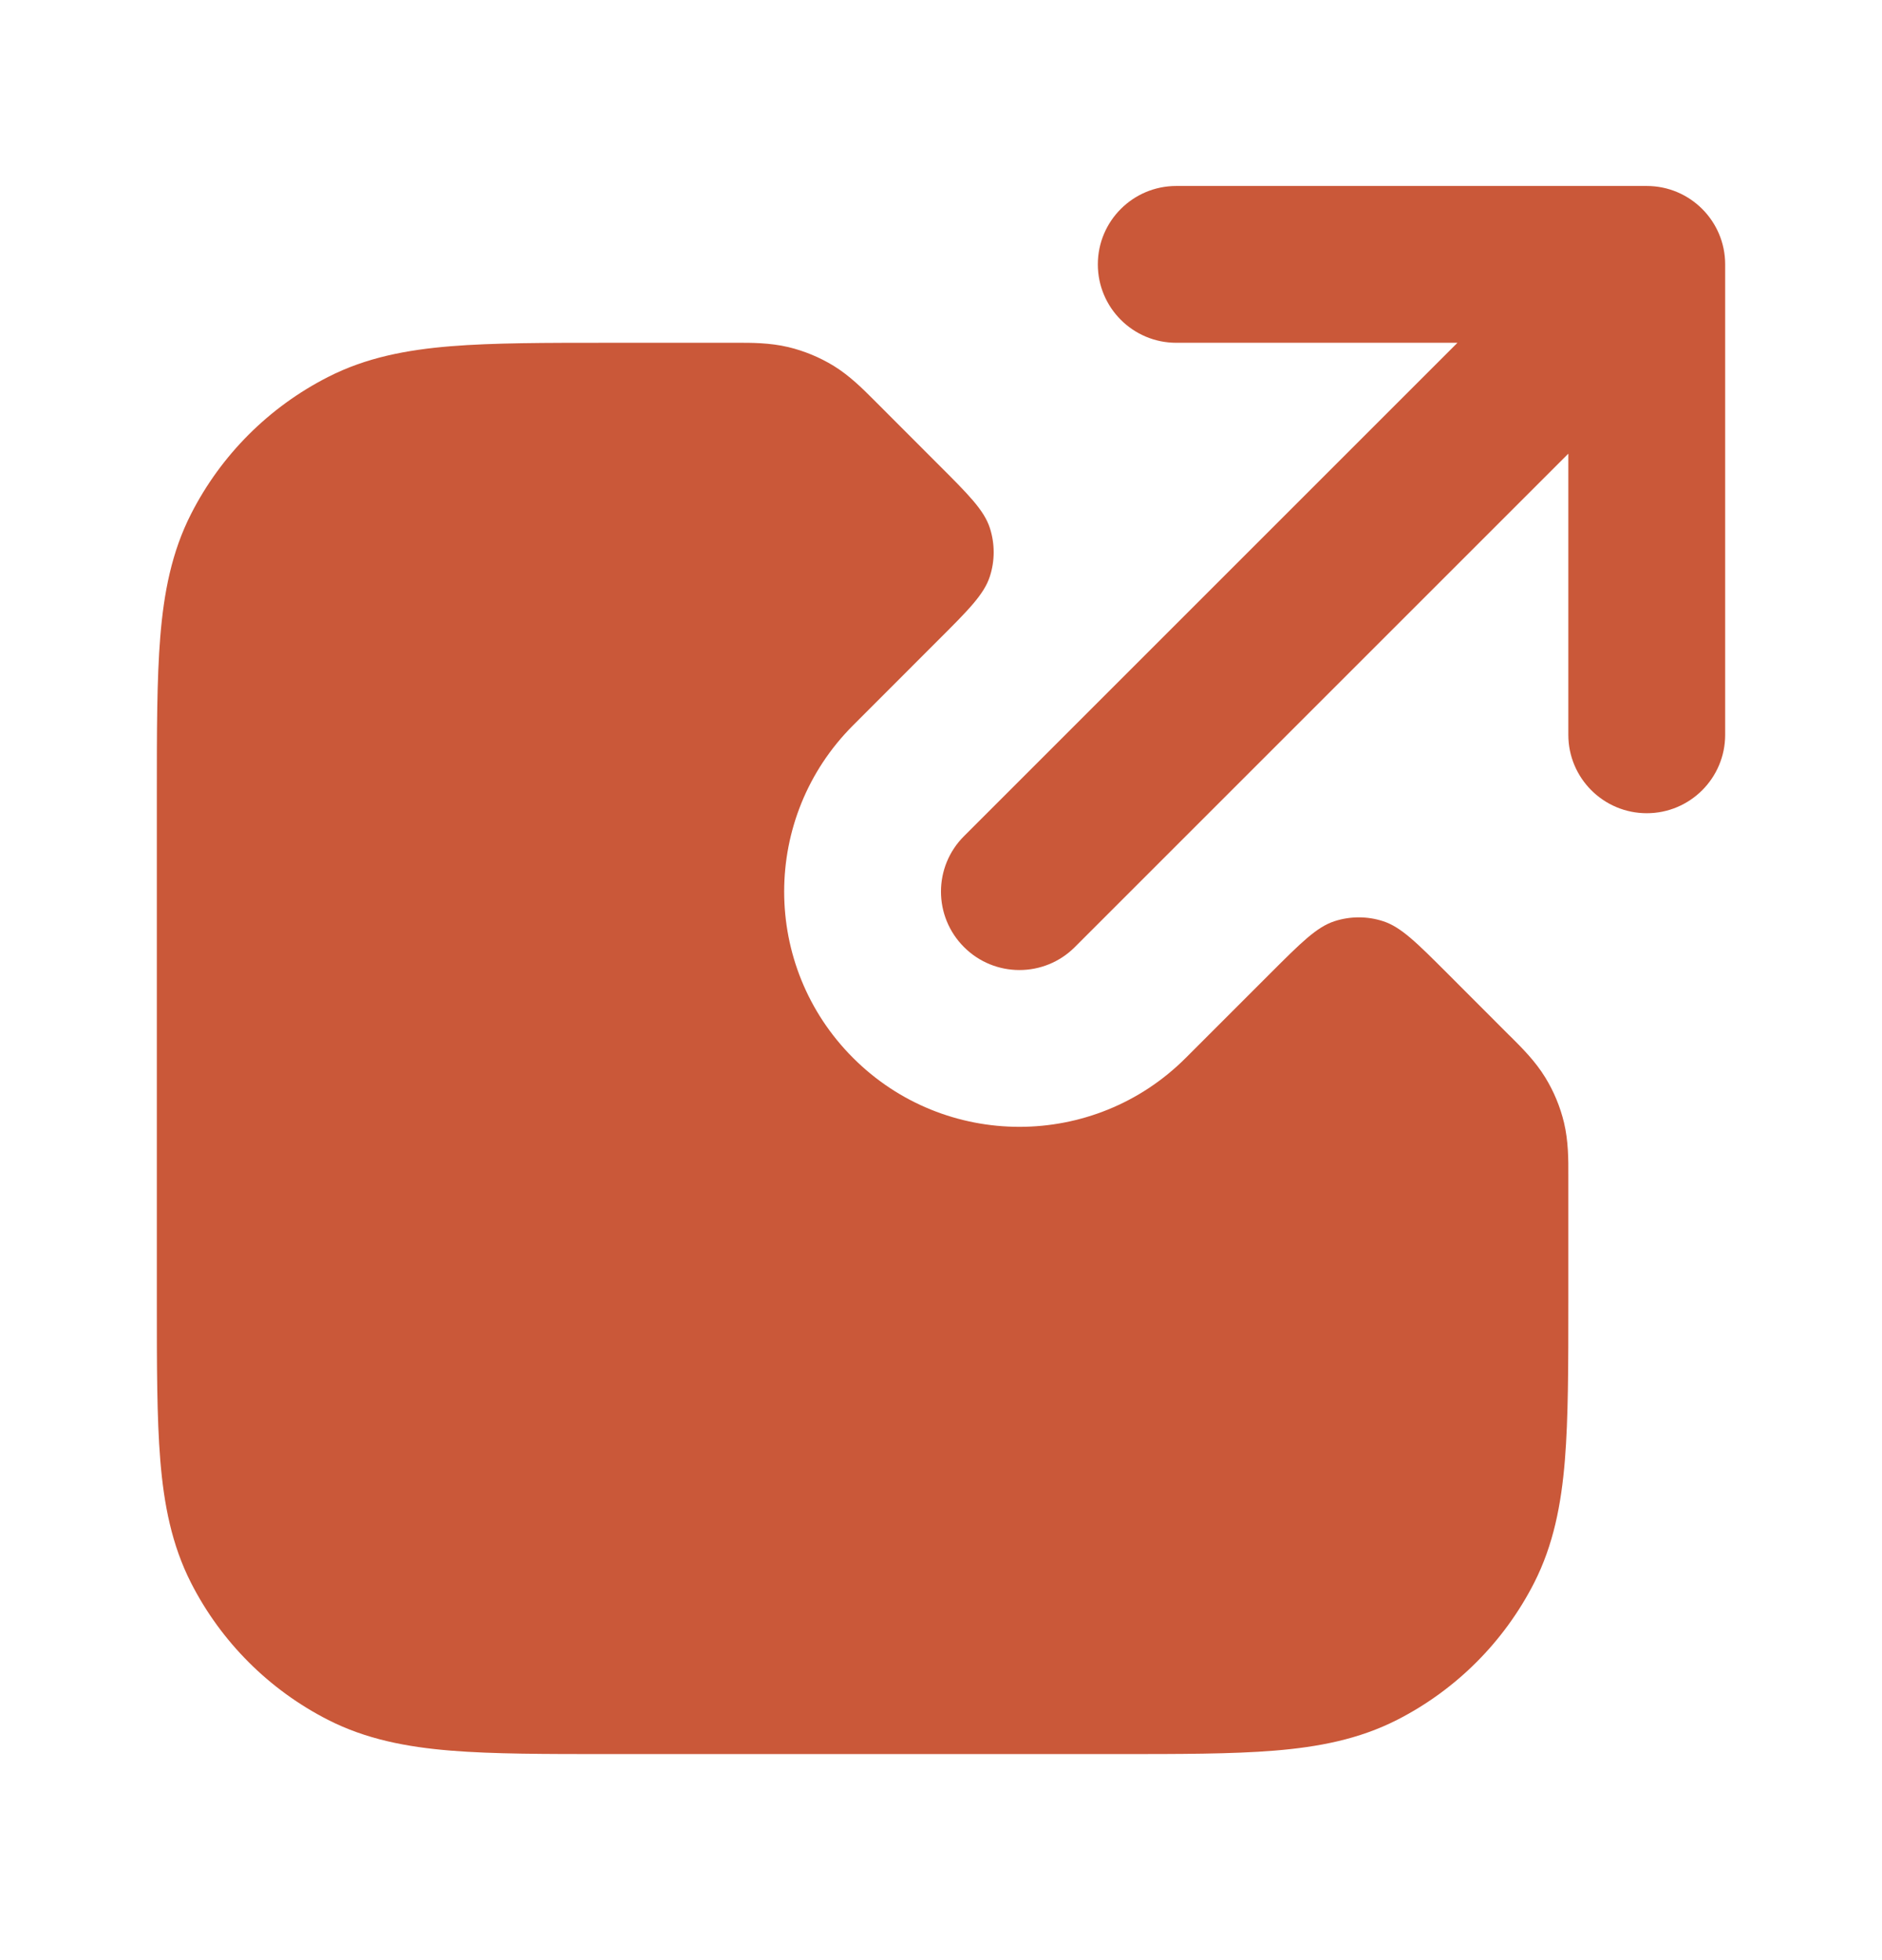
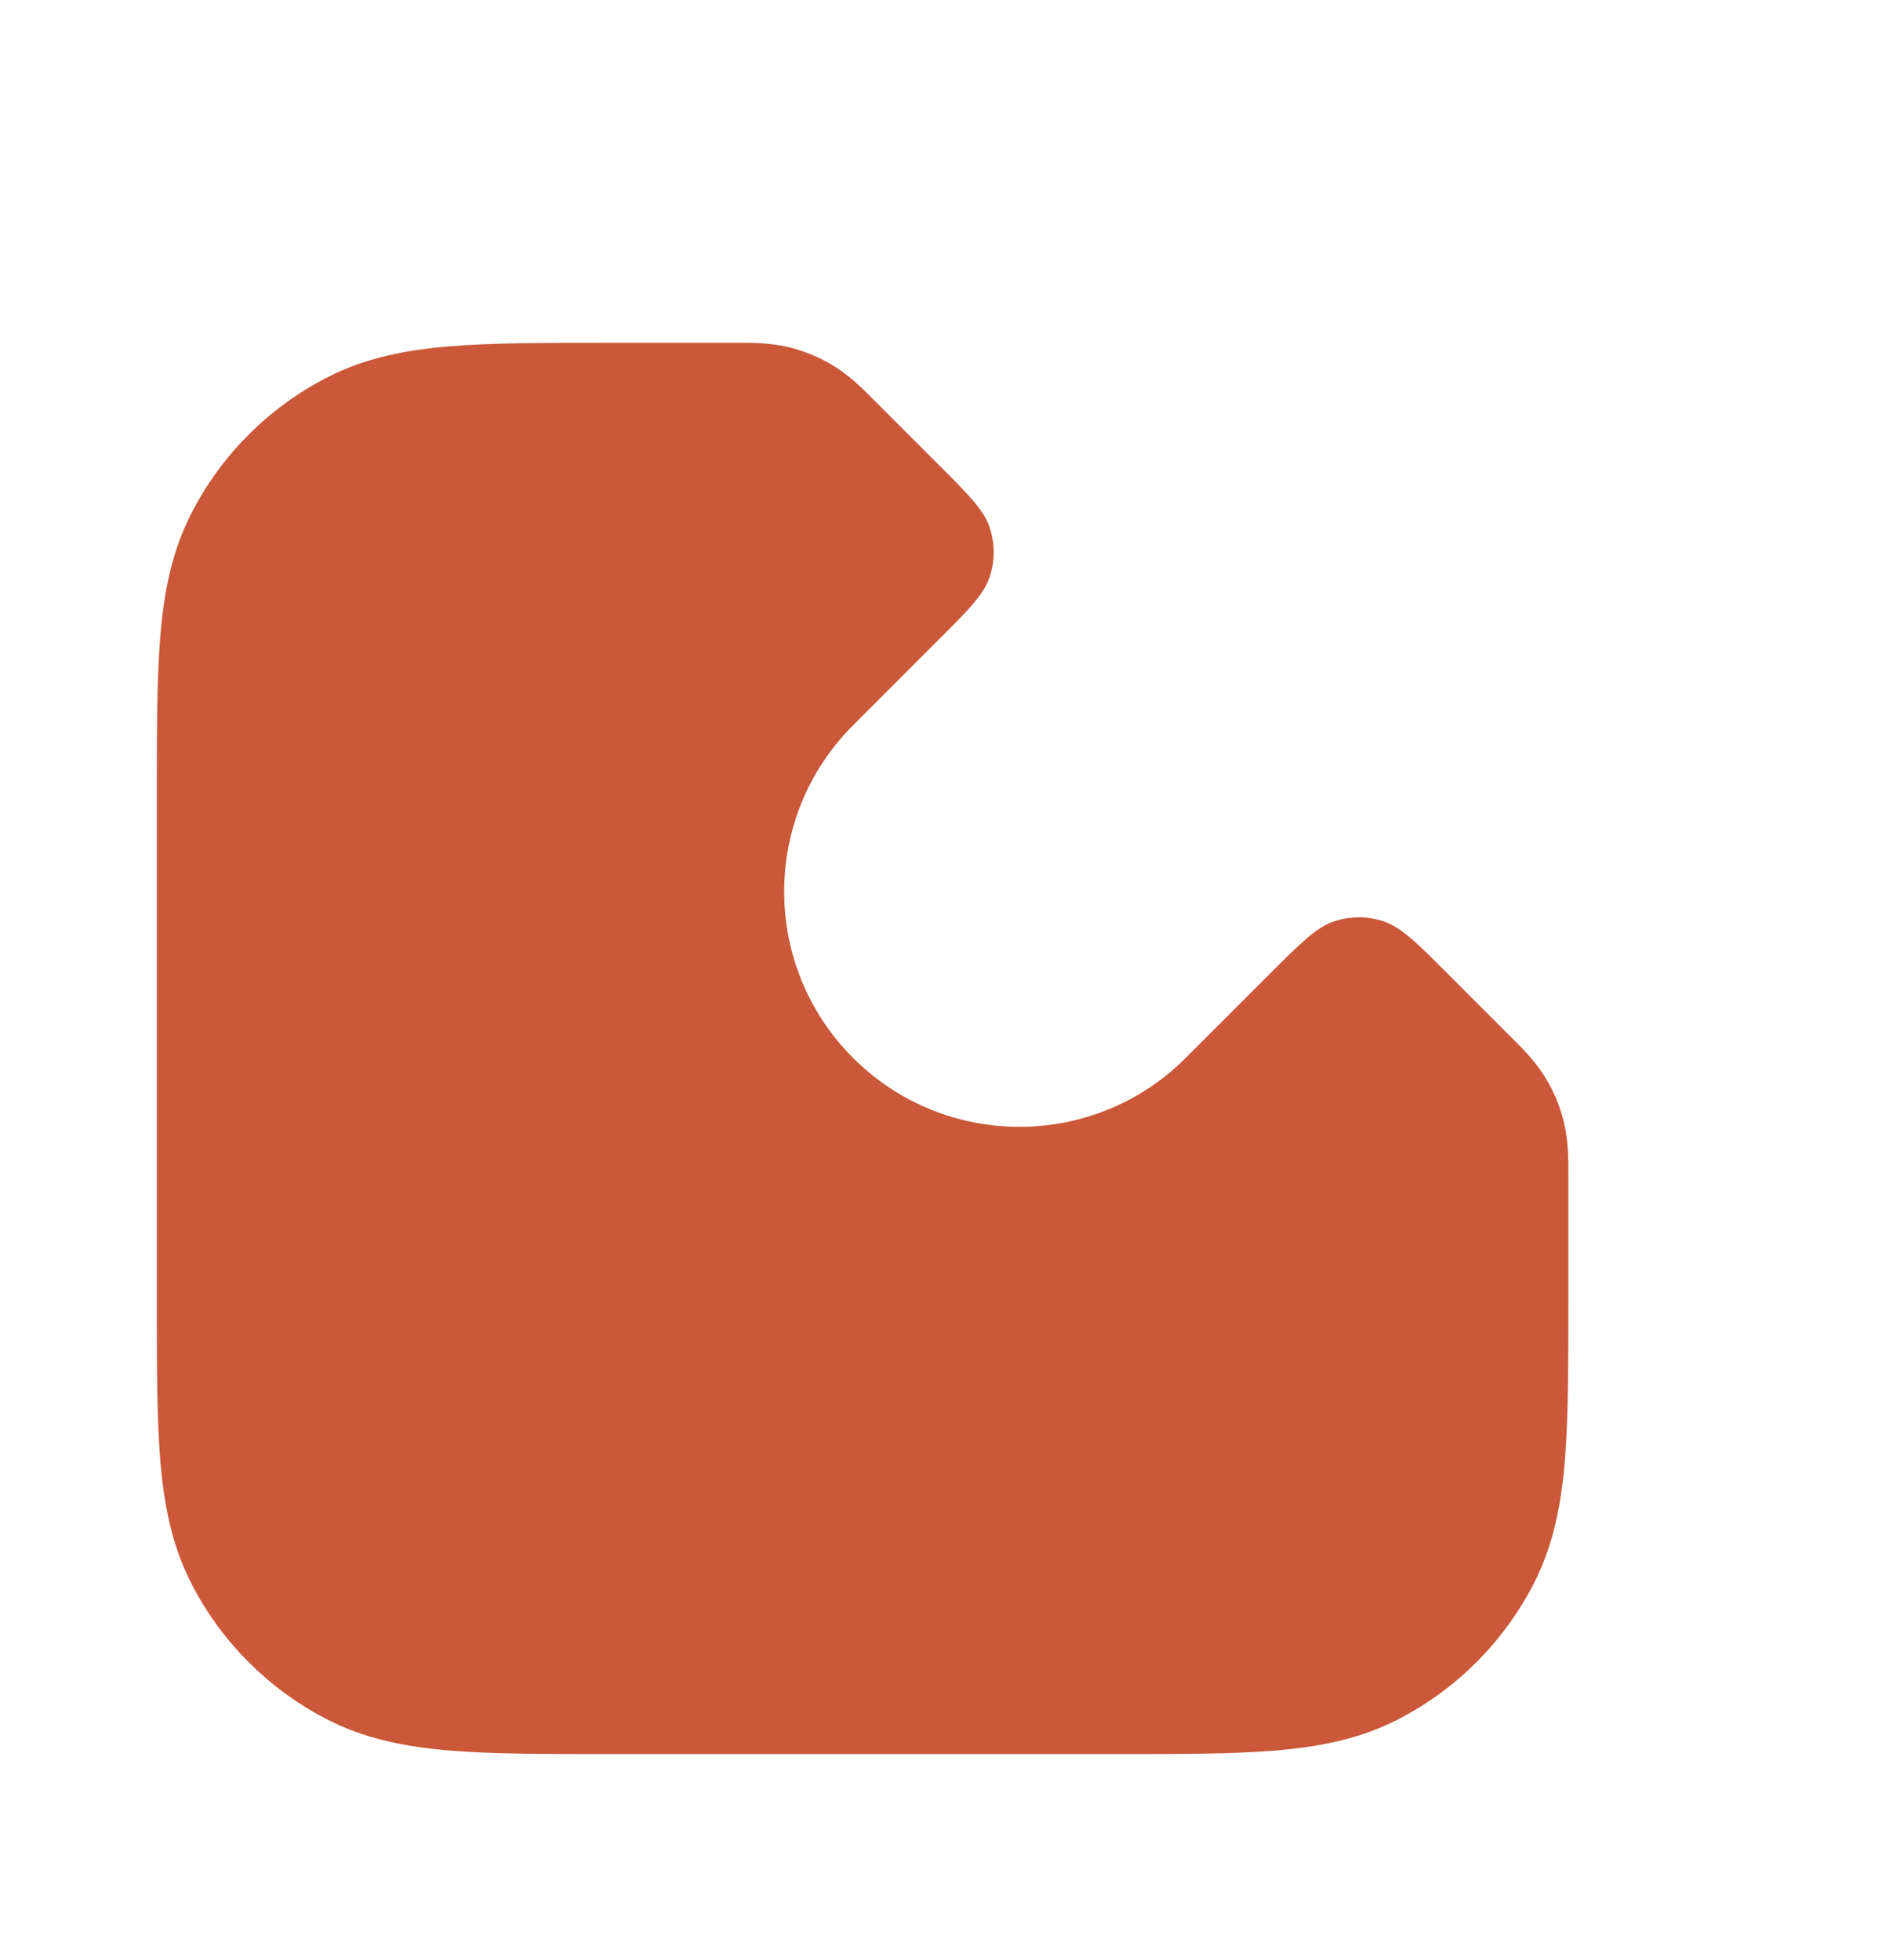
<svg xmlns="http://www.w3.org/2000/svg" width="24" height="25" viewBox="0 0 24 25" fill="none">
-   <path d="M14 3.372C14 2.82 14.448 2.372 15 2.372H21C21.552 2.372 22 2.82 22 3.372L22 9.372C22 9.924 21.552 10.372 21 10.372C20.448 10.372 20 9.924 20 9.372L20 5.786L13.707 12.079C13.317 12.47 12.683 12.47 12.293 12.079C11.902 11.688 11.902 11.055 12.293 10.665L18.586 4.372H15C14.448 4.372 14 3.924 14 3.372Z" fill="#CA5839" />
-   <path d="M11.954 8.175C12.351 7.779 12.549 7.581 12.623 7.352C12.688 7.152 12.688 6.935 12.623 6.734C12.549 6.506 12.351 6.308 11.954 5.912L11.176 5.133L11.14 5.097C11.006 4.963 10.837 4.793 10.631 4.666C10.452 4.557 10.257 4.476 10.053 4.427C9.817 4.371 9.578 4.371 9.388 4.372L9.337 4.372L7.759 4.372C6.954 4.372 6.289 4.372 5.748 4.416C5.186 4.462 4.669 4.56 4.184 4.808C3.431 5.191 2.819 5.803 2.436 6.556C2.189 7.041 2.09 7.558 2.044 8.12C2 8.661 2 9.325 2 10.13V16.613C2 17.418 2 18.082 2.044 18.624C2.09 19.186 2.189 19.702 2.436 20.188C2.819 20.94 3.431 21.552 4.184 21.936C4.669 22.183 5.186 22.282 5.748 22.328C6.289 22.372 6.954 22.372 7.759 22.372H14.241C15.046 22.372 15.711 22.372 16.252 22.328C16.814 22.282 17.331 22.183 17.816 21.936C18.569 21.552 19.18 20.94 19.564 20.188C19.811 19.702 19.91 19.186 19.956 18.624C20 18.082 20 17.418 20 16.613V15.034L20 14.983C20.001 14.794 20.001 14.554 19.945 14.319C19.896 14.115 19.815 13.92 19.705 13.741C19.579 13.535 19.409 13.366 19.275 13.232L19.238 13.196L18.46 12.417C18.064 12.021 17.866 11.823 17.637 11.749C17.437 11.684 17.22 11.684 17.019 11.749C16.791 11.823 16.593 12.021 16.197 12.417L15.121 13.493C13.95 14.665 12.05 14.665 10.879 13.493C9.707 12.322 9.707 10.422 10.879 9.251L11.954 8.175Z" fill="#CA5839" />
+   <path d="M11.954 8.175C12.351 7.779 12.549 7.581 12.623 7.352C12.688 7.152 12.688 6.935 12.623 6.734C12.549 6.506 12.351 6.308 11.954 5.912L11.176 5.133L11.14 5.097C11.006 4.963 10.837 4.793 10.631 4.666C10.452 4.557 10.257 4.476 10.053 4.427C9.817 4.371 9.578 4.371 9.388 4.372L9.337 4.372L7.759 4.372C6.954 4.372 6.289 4.372 5.748 4.416C5.186 4.462 4.669 4.56 4.184 4.808C3.431 5.191 2.819 5.803 2.436 6.556C2.189 7.041 2.09 7.558 2.044 8.12C2 8.661 2 9.325 2 10.13V16.613C2 17.418 2 18.082 2.044 18.624C2.09 19.186 2.189 19.702 2.436 20.188C2.819 20.94 3.431 21.552 4.184 21.936C4.669 22.183 5.186 22.282 5.748 22.328C6.289 22.372 6.954 22.372 7.759 22.372H14.241C15.046 22.372 15.711 22.372 16.252 22.328C16.814 22.282 17.331 22.183 17.816 21.936C18.569 21.552 19.18 20.94 19.564 20.188C19.811 19.702 19.91 19.186 19.956 18.624C20 18.082 20 17.418 20 16.613V15.034L20 14.983C20.001 14.794 20.001 14.554 19.945 14.319C19.896 14.115 19.815 13.92 19.705 13.741C19.579 13.535 19.409 13.366 19.275 13.232L19.238 13.196L18.46 12.417C18.064 12.021 17.866 11.823 17.637 11.749C17.437 11.684 17.22 11.684 17.019 11.749C16.791 11.823 16.593 12.021 16.197 12.417L15.121 13.493C13.95 14.665 12.05 14.665 10.879 13.493C9.707 12.322 9.707 10.422 10.879 9.251L11.954 8.175" fill="#CA5839" />
</svg>